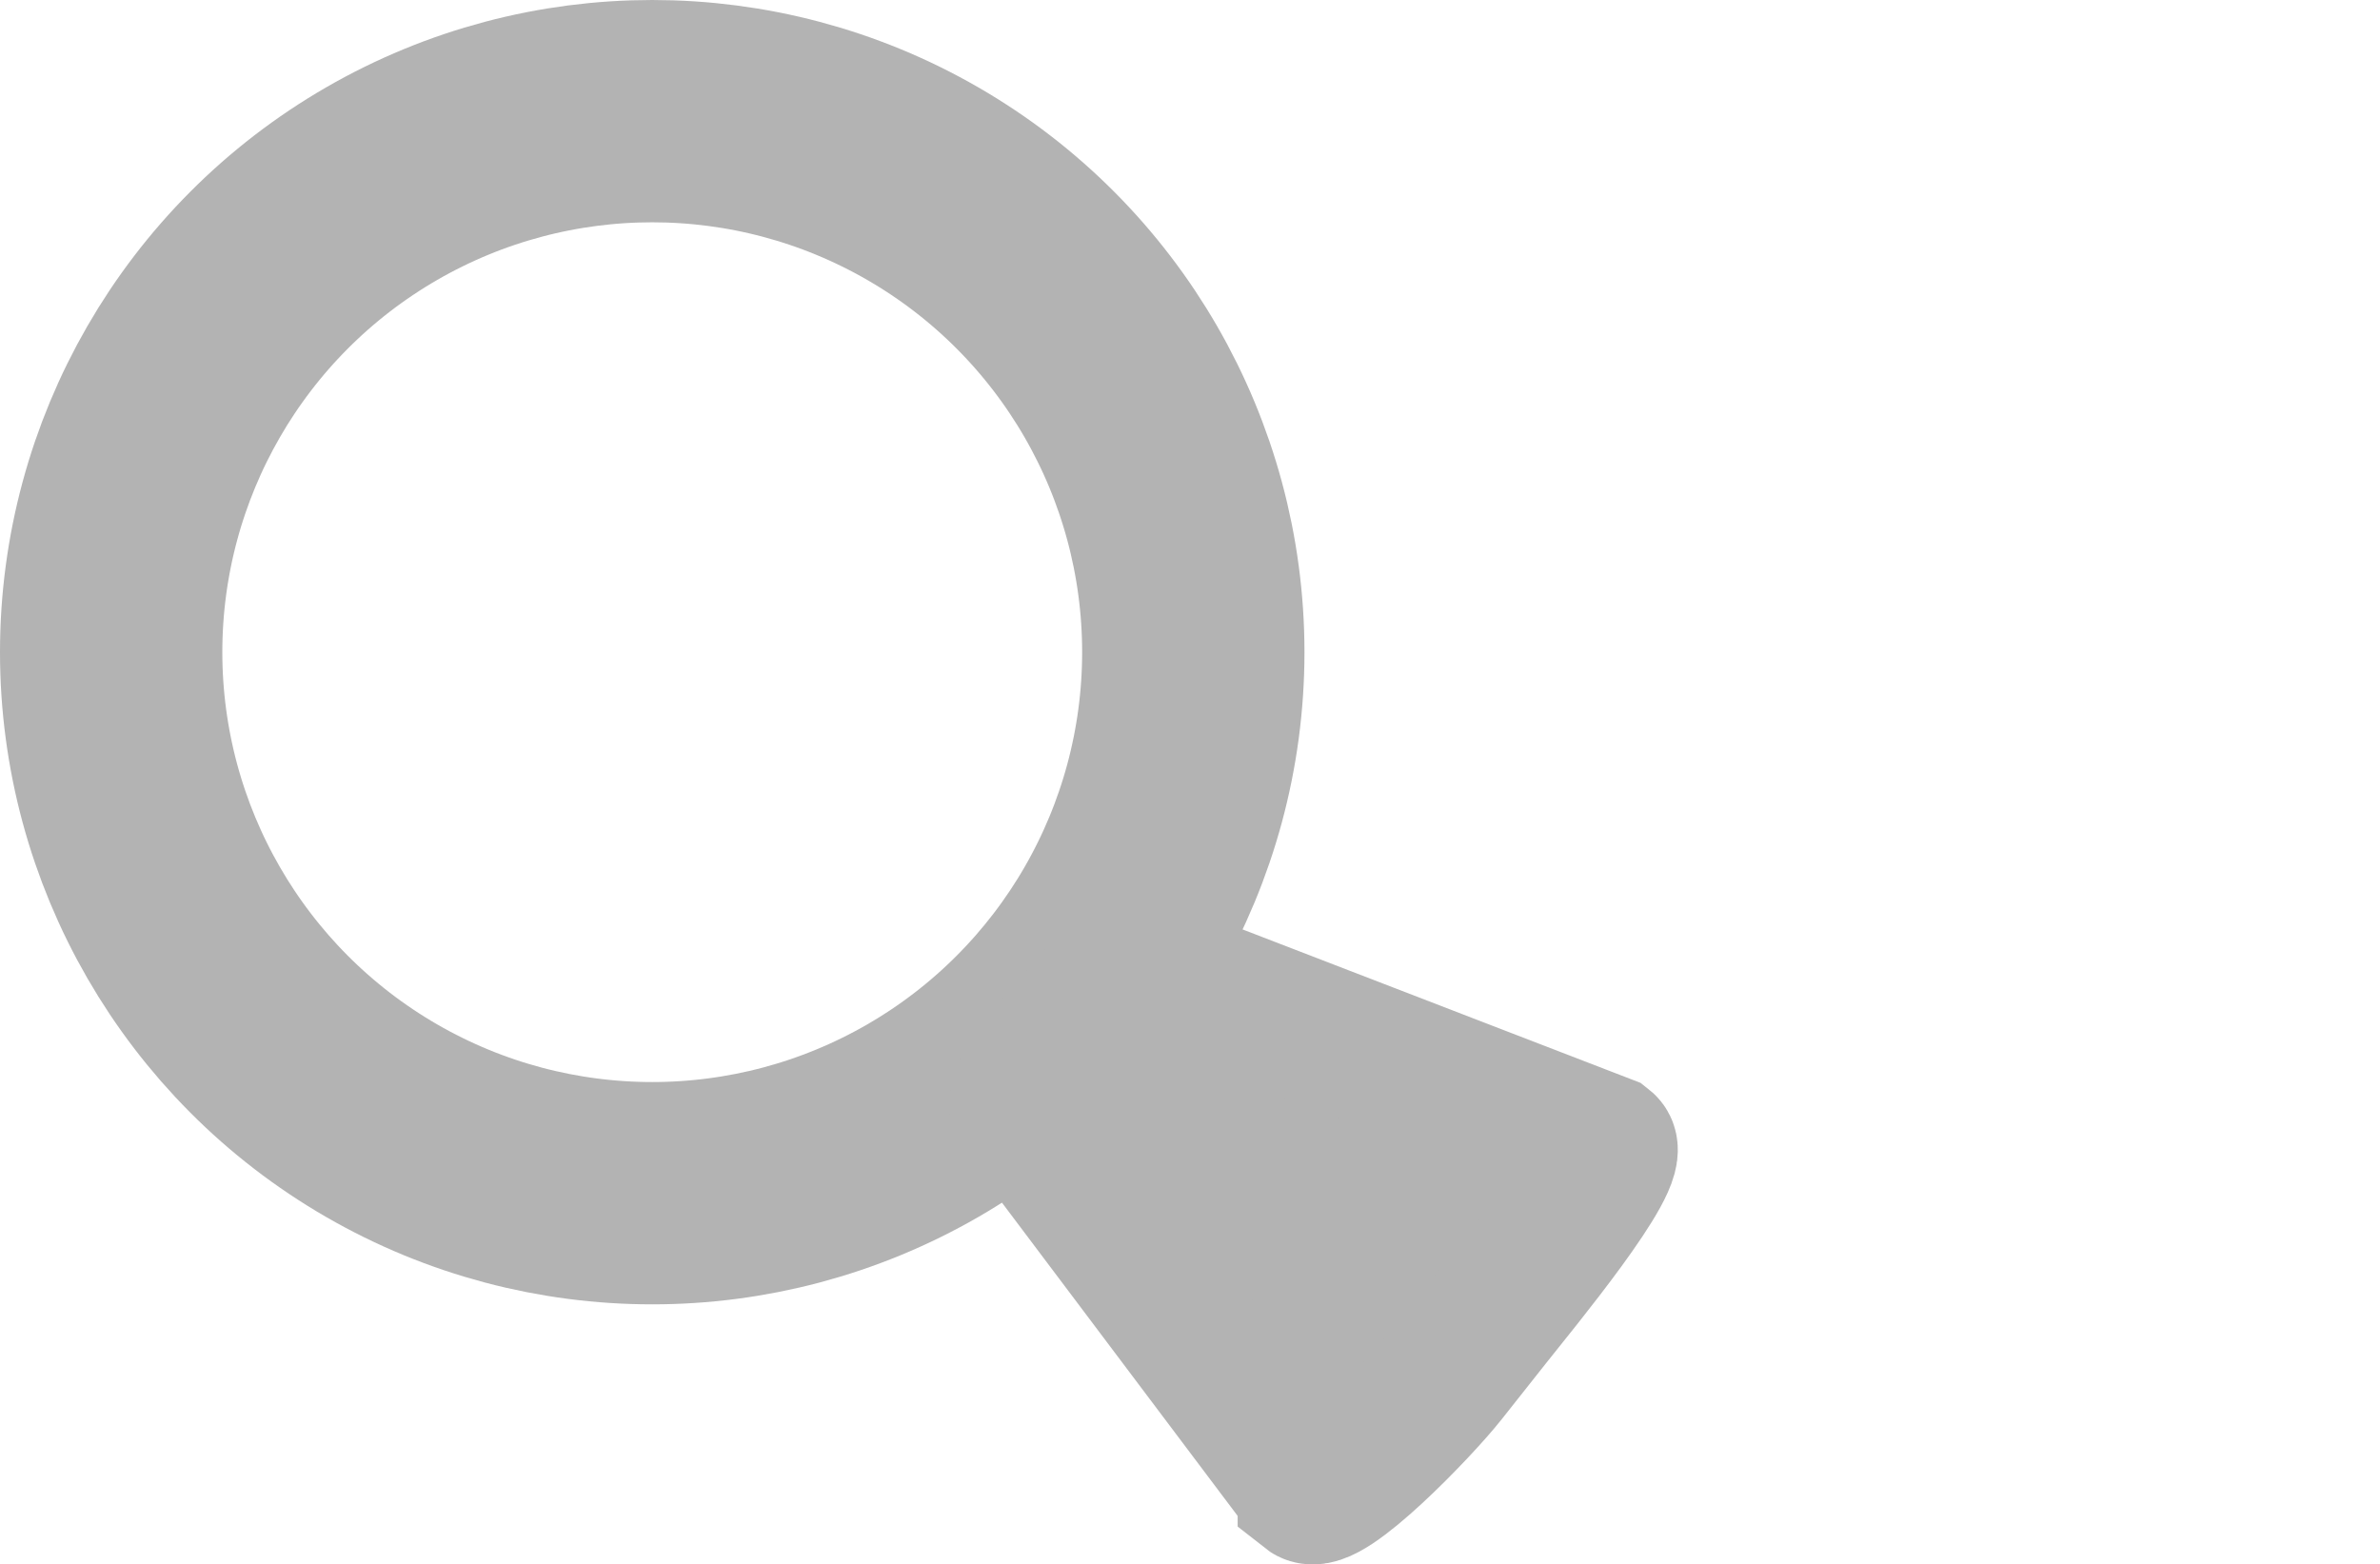
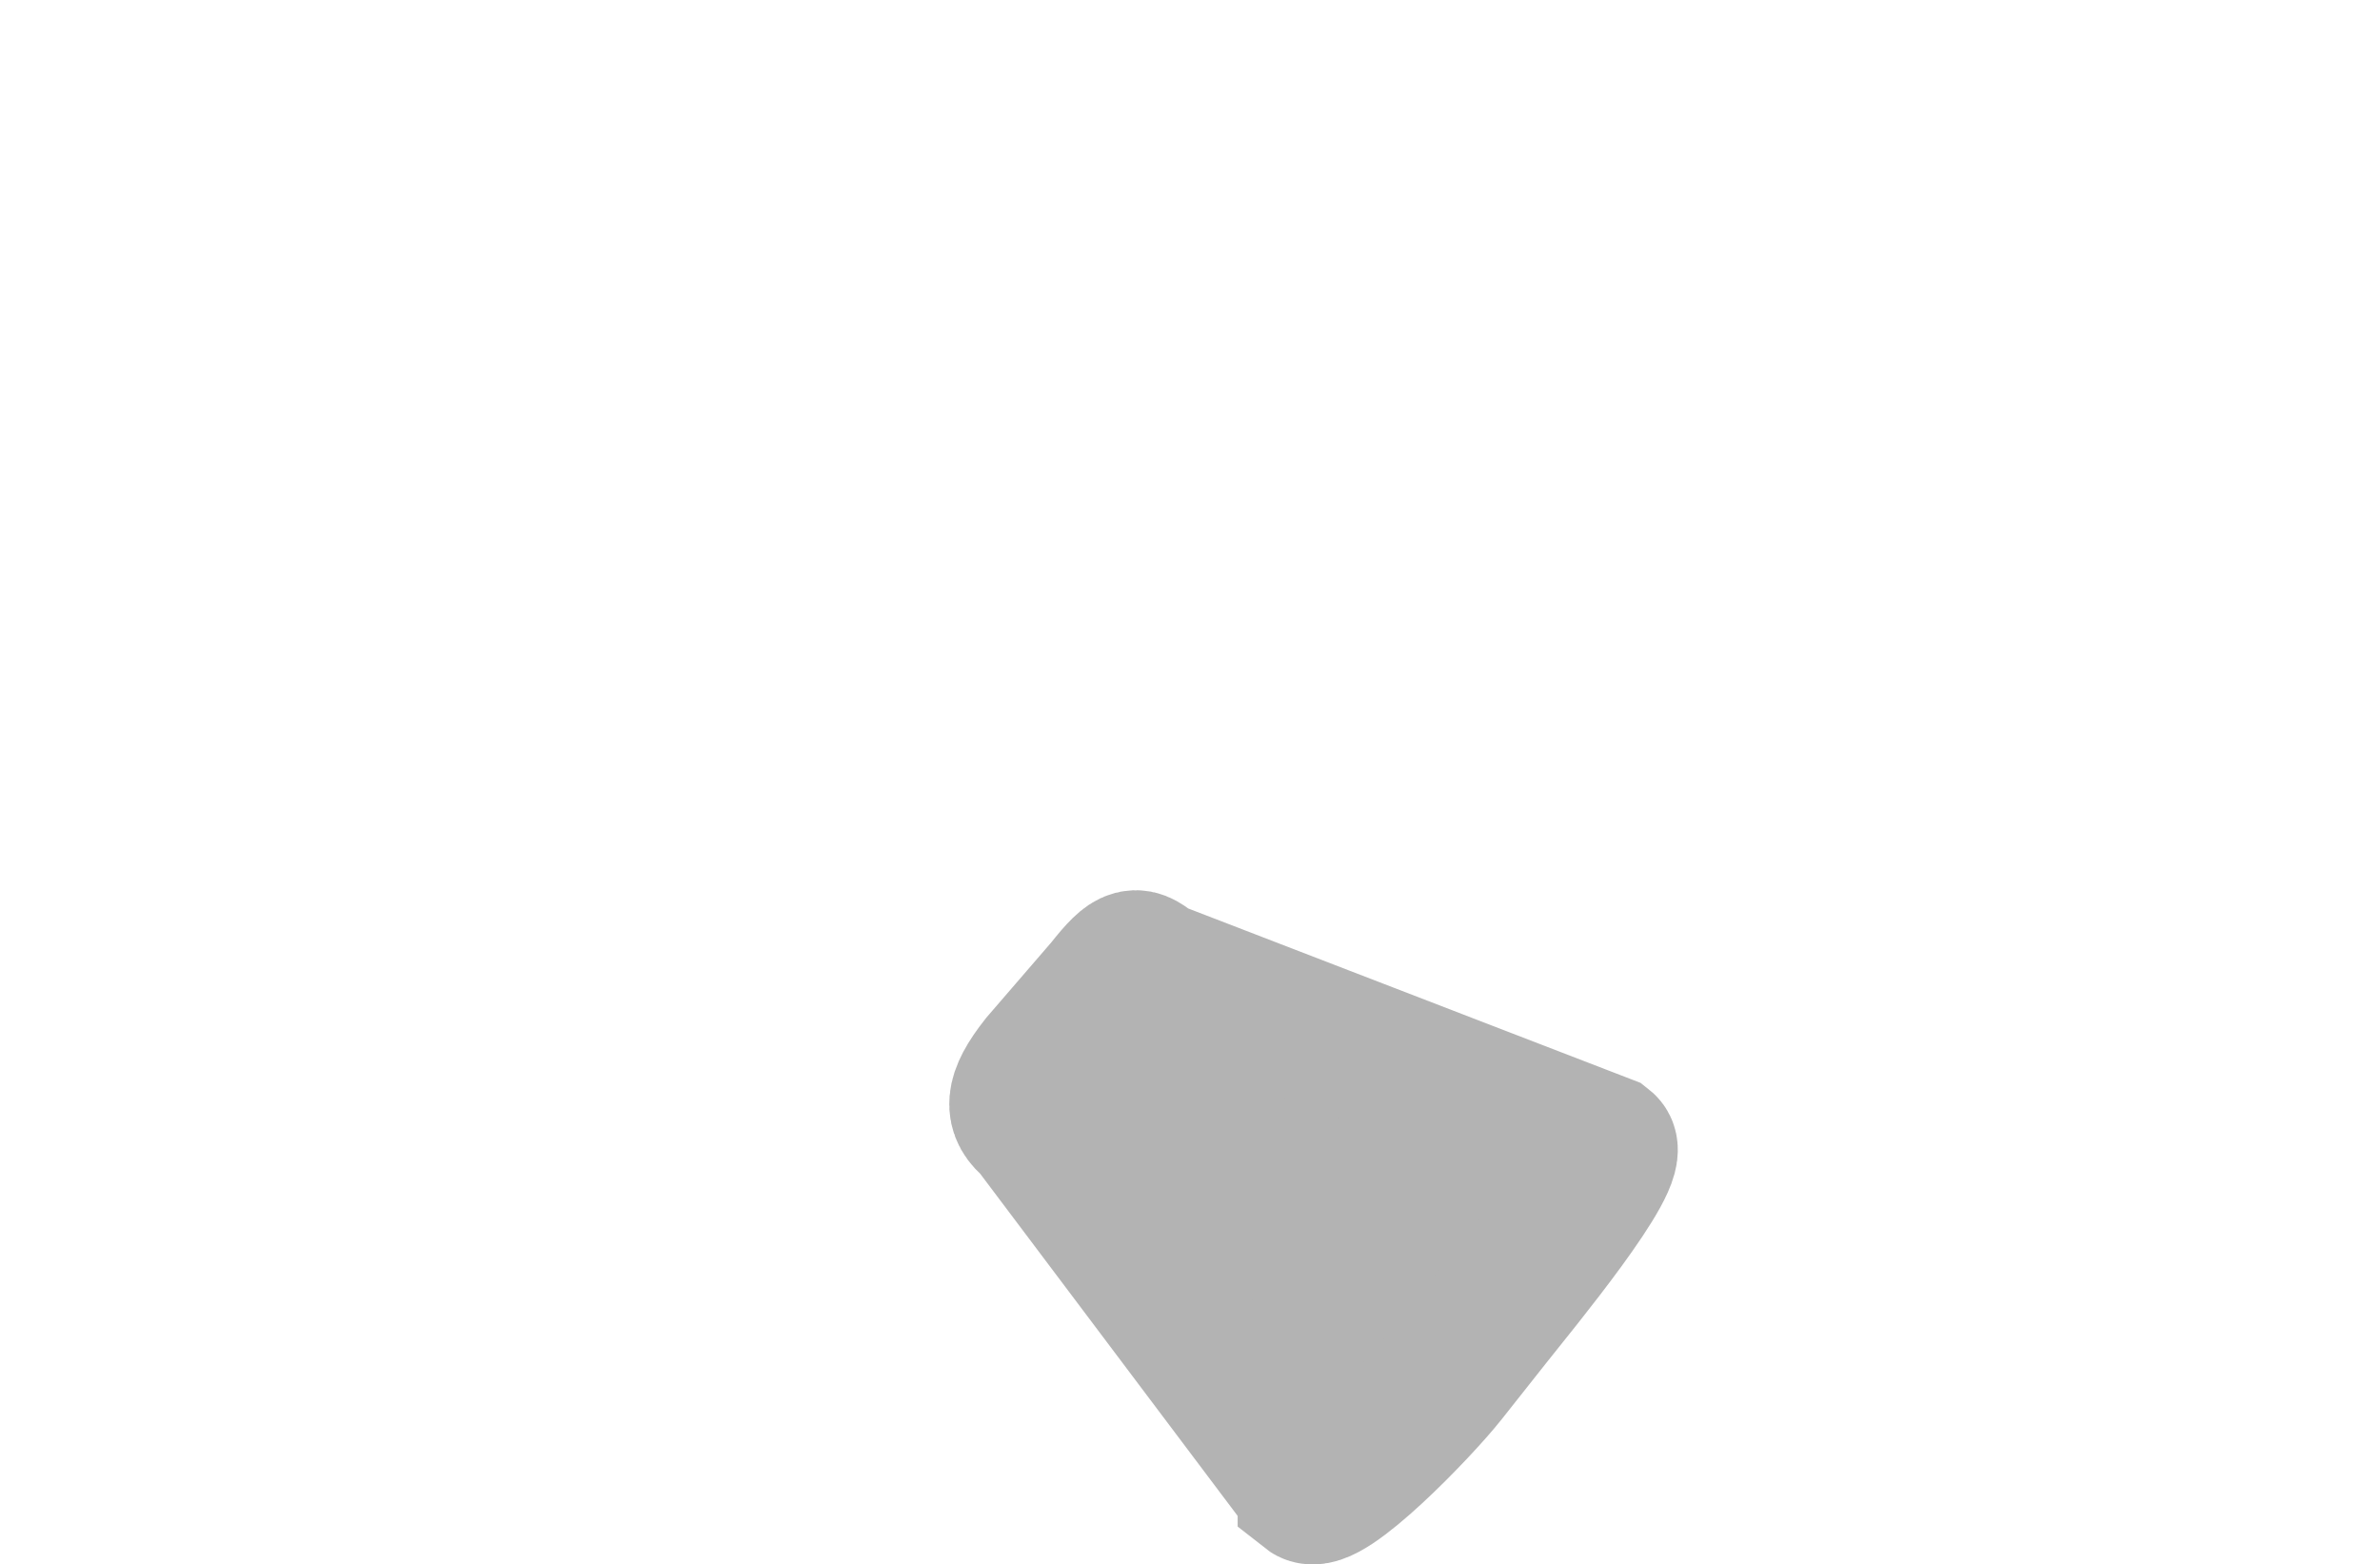
<svg xmlns="http://www.w3.org/2000/svg" id="a" width="1509.41" height="992.25" viewBox="0 0 1509.41 992.25">
-   <circle cx="413.65" cy="413.65" r="343.15" fill="none" stroke="#b3b3b3" stroke-miterlimit="10" stroke-width="141" />
  <path d="M829.92,946.44l-175.01-232.62c-10.8-8.55-11.85-17.97,5.31-39.66l41.1-47.64c17.16-21.69,19.19-19.21,29.99-10.67l286.59,110.5c10.8,8.55-55.6,88.78-72.76,110.47l-28.02,35.42c-17.16,21.69-76.4,82.75-87.2,74.21Z" fill="#b3b3b3" stroke="#b3b3b3" stroke-miterlimit="10" stroke-width="90" />
</svg>